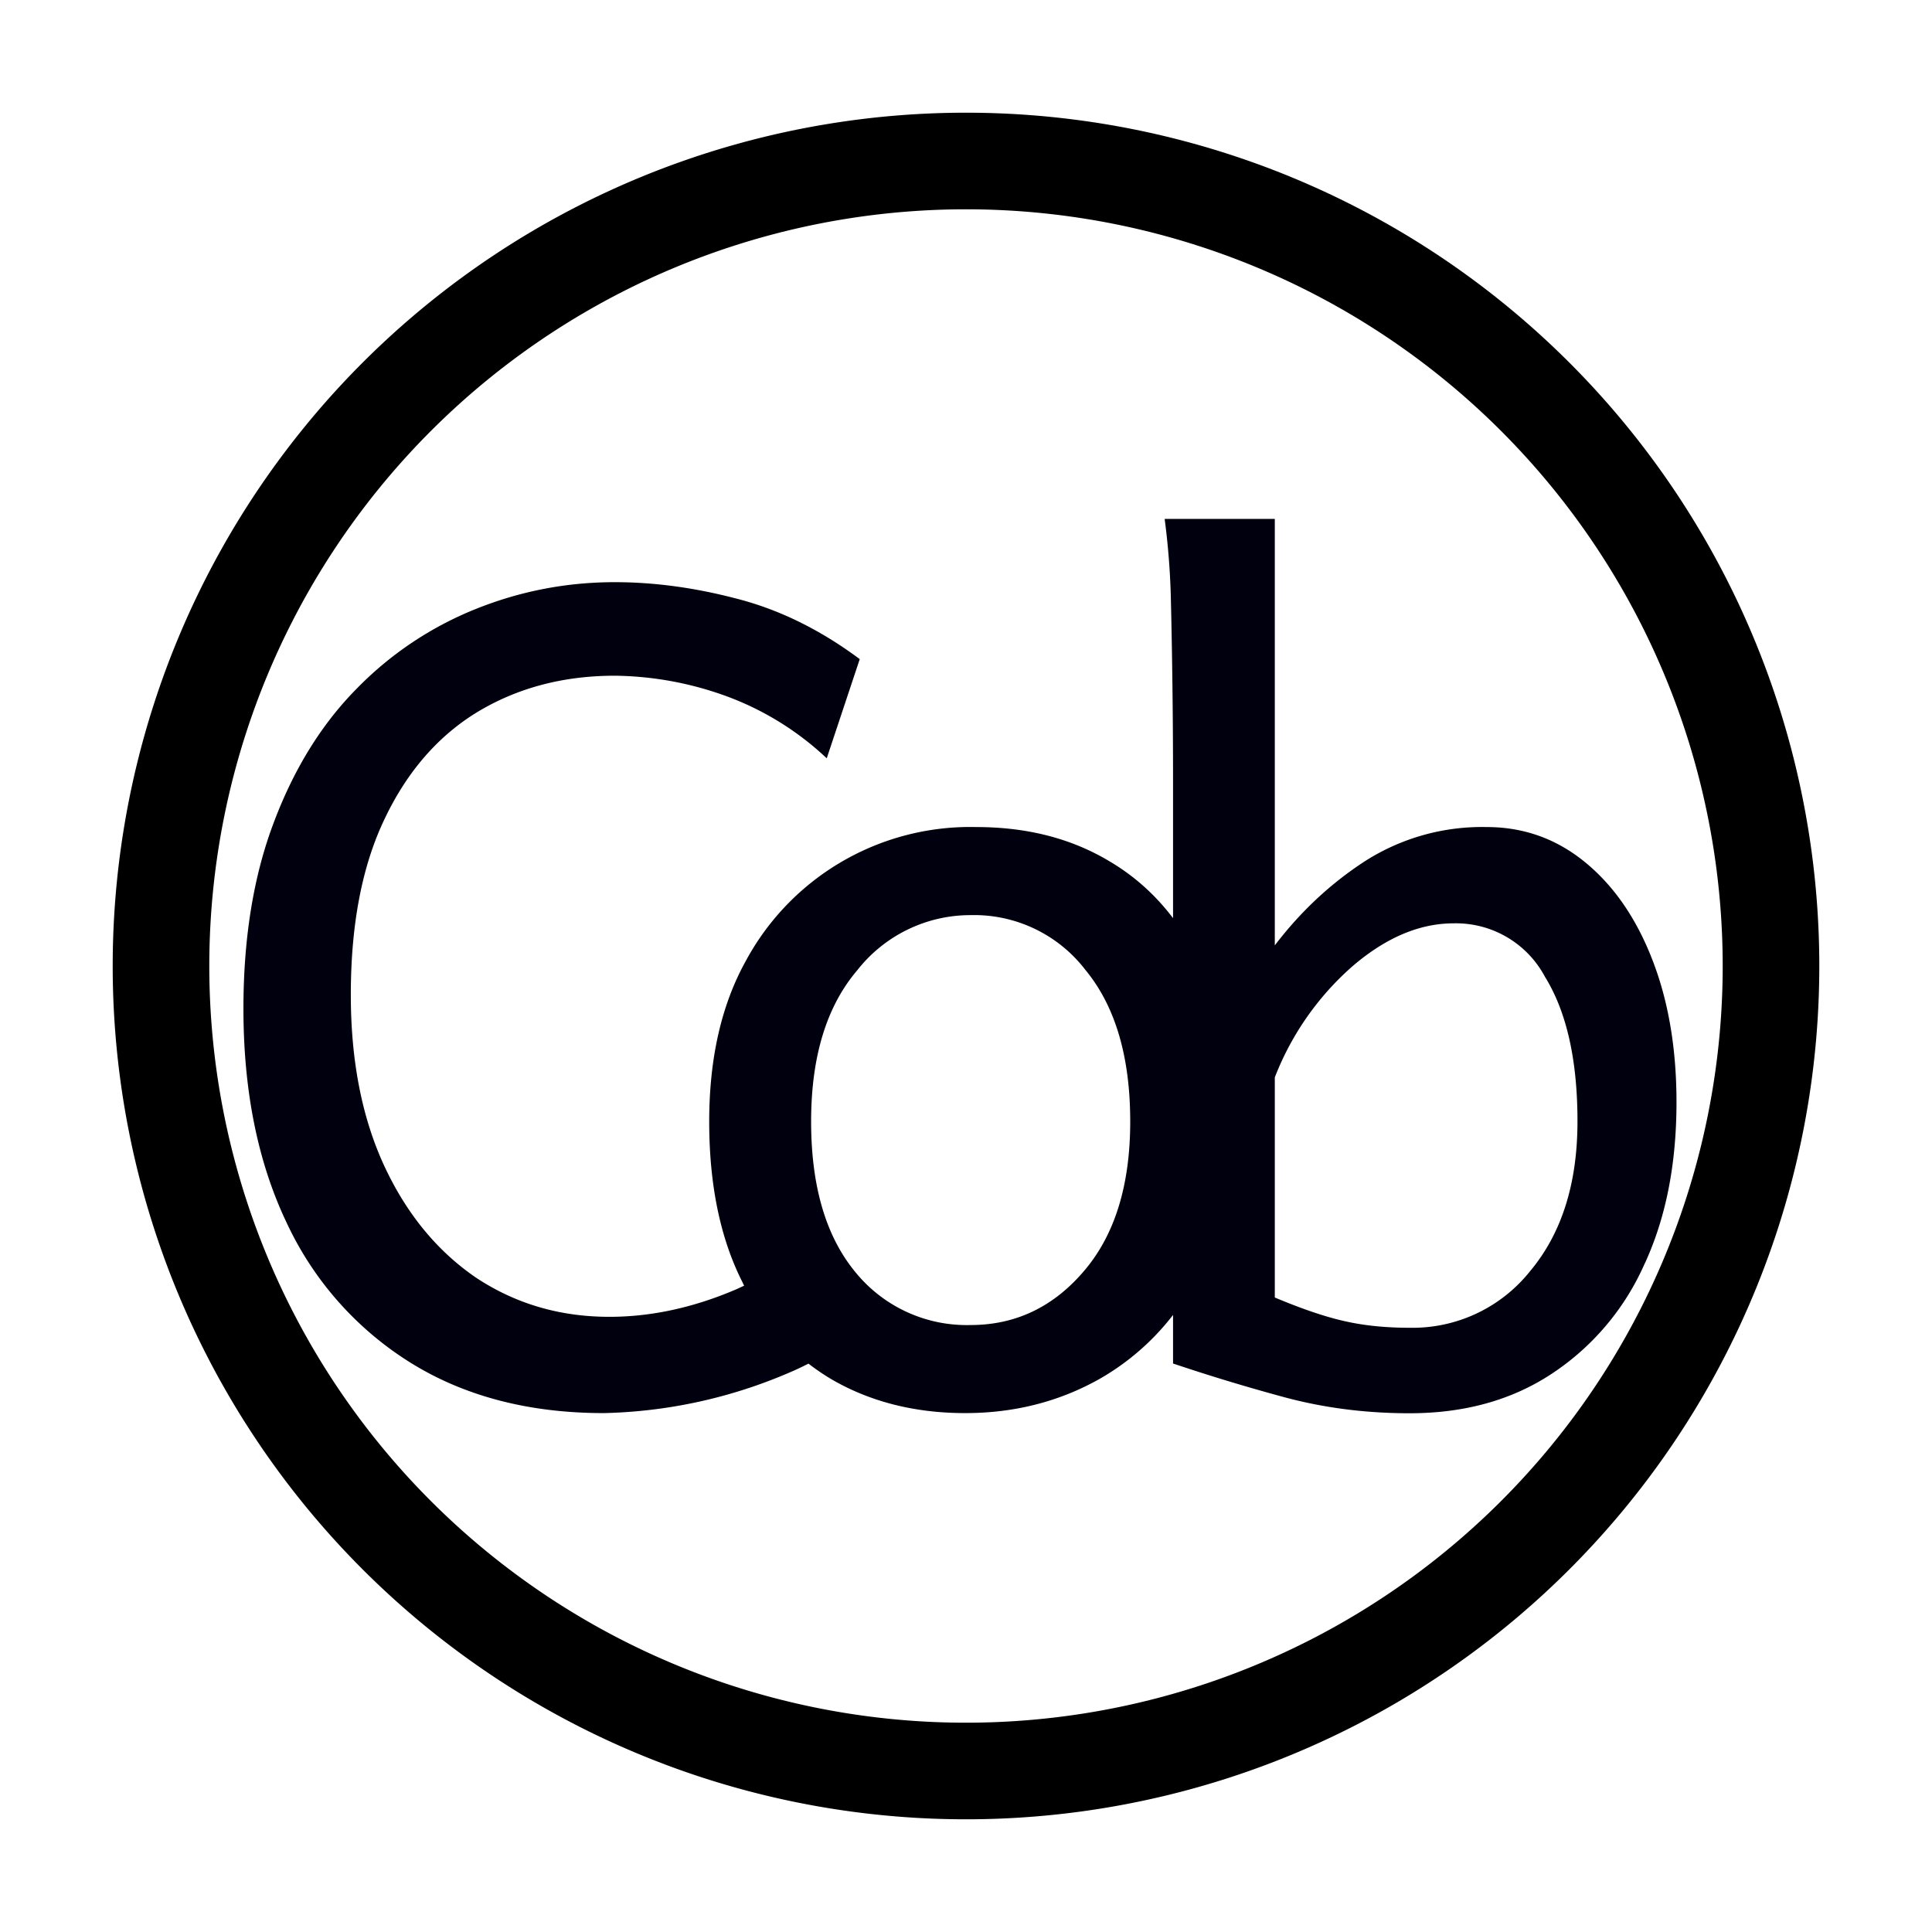
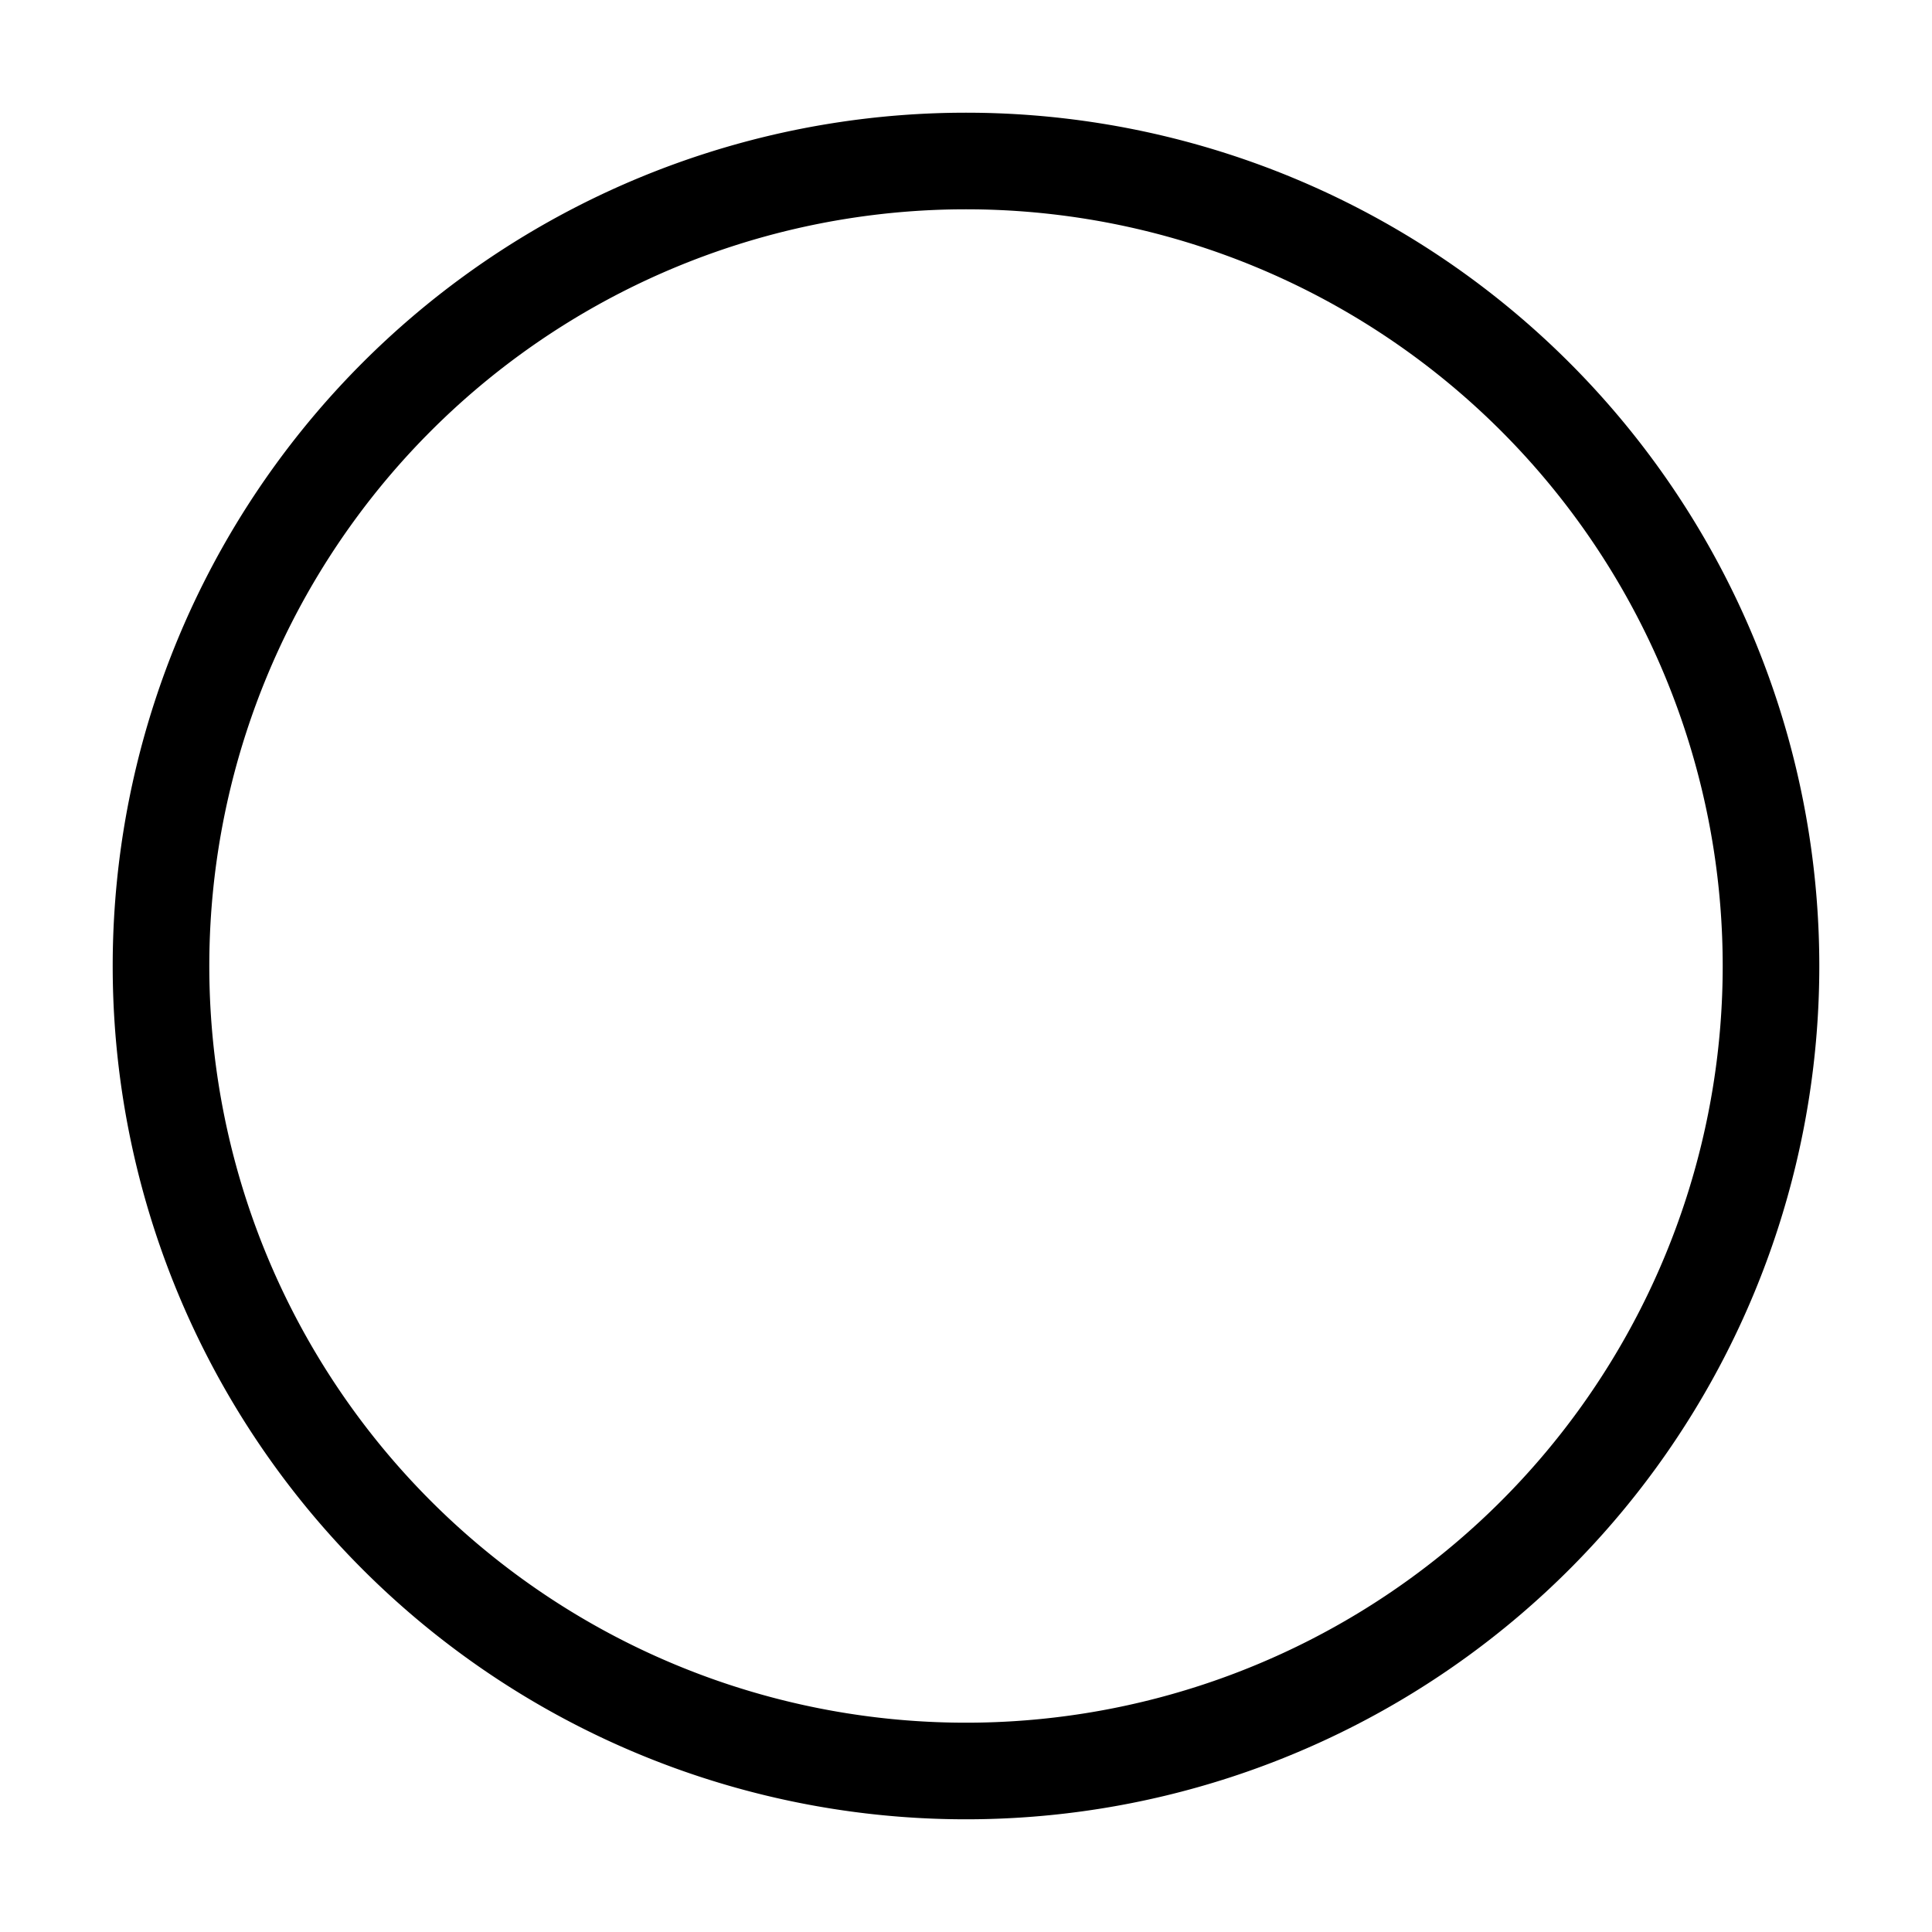
<svg xmlns="http://www.w3.org/2000/svg" width="16" height="16" viewBox="0 0 12 12">
  <path d="M11 6A5 5 0 1 0 1 6a5 5 0 0 0 10 0zm0 0" style="fill:none;stroke:#000;stroke-width:.6;stroke-linecap:butt;stroke-linejoin:miter;stroke-miterlimit:10;stroke-dasharray:none;stroke-opacity:1" />
-   <path style="font-style:normal;font-variant:normal;font-weight:400;font-stretch:normal;font-size:7px;line-height:1.25;font-family:andika;-inkscape-font-specification:andika;font-variant-ligatures:normal;font-variant-caps:normal;font-variant-numeric:normal;font-feature-settings:normal;text-align:start;writing-mode:lr-tb;text-anchor:start;fill:#00000e;fill-opacity:1;stroke:none;stroke-width:.6;stroke-linecap:butt;stroke-linejoin:bevel;stroke-miterlimit:10;stroke-dasharray:none;stroke-dashoffset:0;stroke-opacity:1;paint-order:markers stroke fill" d="M5.391 8.213a1.725 1.725 0 0 1-.485.311 3.082 3.082 0 0 1-1.155.253c-.46 0-.858-.102-1.193-.308a2.036 2.036 0 0 1-.776-.871c-.18-.376-.27-.82-.27-1.333 0-.44.063-.825.188-1.155.125-.333.296-.61.513-.83a2.15 2.15 0 0 1 .741-.497c.276-.111.564-.167.865-.167.244 0 .497.034.759.103.264.068.518.193.762.375l-.205.616a1.826 1.826 0 0 0-.663-.4 2.083 2.083 0 0 0-.653-.113c-.317 0-.6.074-.848.222-.246.148-.44.37-.58.663-.142.294-.212.66-.212 1.097 0 .408.069.763.208 1.063.139.299.33.53.57.694.245.162.52.243.828.243.26 0 .522-.057.786-.17.132-.059.255-.127.37-.203.207.17.33.269.45.407zm1.844-4.99h.683v2.649c.16-.21.346-.384.56-.523a1.35 1.35 0 0 1 .756-.212c.23 0 .434.073.612.219.178.146.317.347.417.605.1.257.15.552.15.885 0 .39-.068.73-.205 1.019a1.58 1.58 0 0 1-.578.673c-.246.16-.537.24-.875.24-.275 0-.535-.034-.779-.1a11.995 11.995 0 0 1-.69-.209V4.83a48.464 48.464 0 0 0-.014-1.131 4.632 4.632 0 0 0-.038-.475Zm.683 3.47v1.366c.169.071.313.12.434.147.123.028.258.041.403.041a.933.933 0 0 0 .749-.352c.196-.234.294-.544.294-.93 0-.38-.067-.68-.202-.898a.626.626 0 0 0-.567-.332c-.212 0-.422.089-.629.267a1.768 1.768 0 0 0-.482.69Zm-3.513.273c0-.392.076-.724.226-.995a1.583 1.583 0 0 1 1.432-.834c.315 0 .59.07.827.212.24.141.426.349.56.622.135.271.202.603.202.995s-.076.722-.229.99a1.54 1.54 0 0 1-.601.613c-.25.139-.526.208-.827.208-.312 0-.588-.07-.827-.208a1.421 1.421 0 0 1-.56-.612c-.135-.27-.203-.6-.203-.991Zm.633 0c0 .398.09.71.273.933a.891.891 0 0 0 .718.331c.276 0 .51-.11.7-.331.194-.224.291-.535.291-.933 0-.401-.092-.715-.277-.94a.871.871 0 0 0-.714-.342.893.893 0 0 0-.704.342c-.192.225-.287.539-.287.94Z" />
</svg>